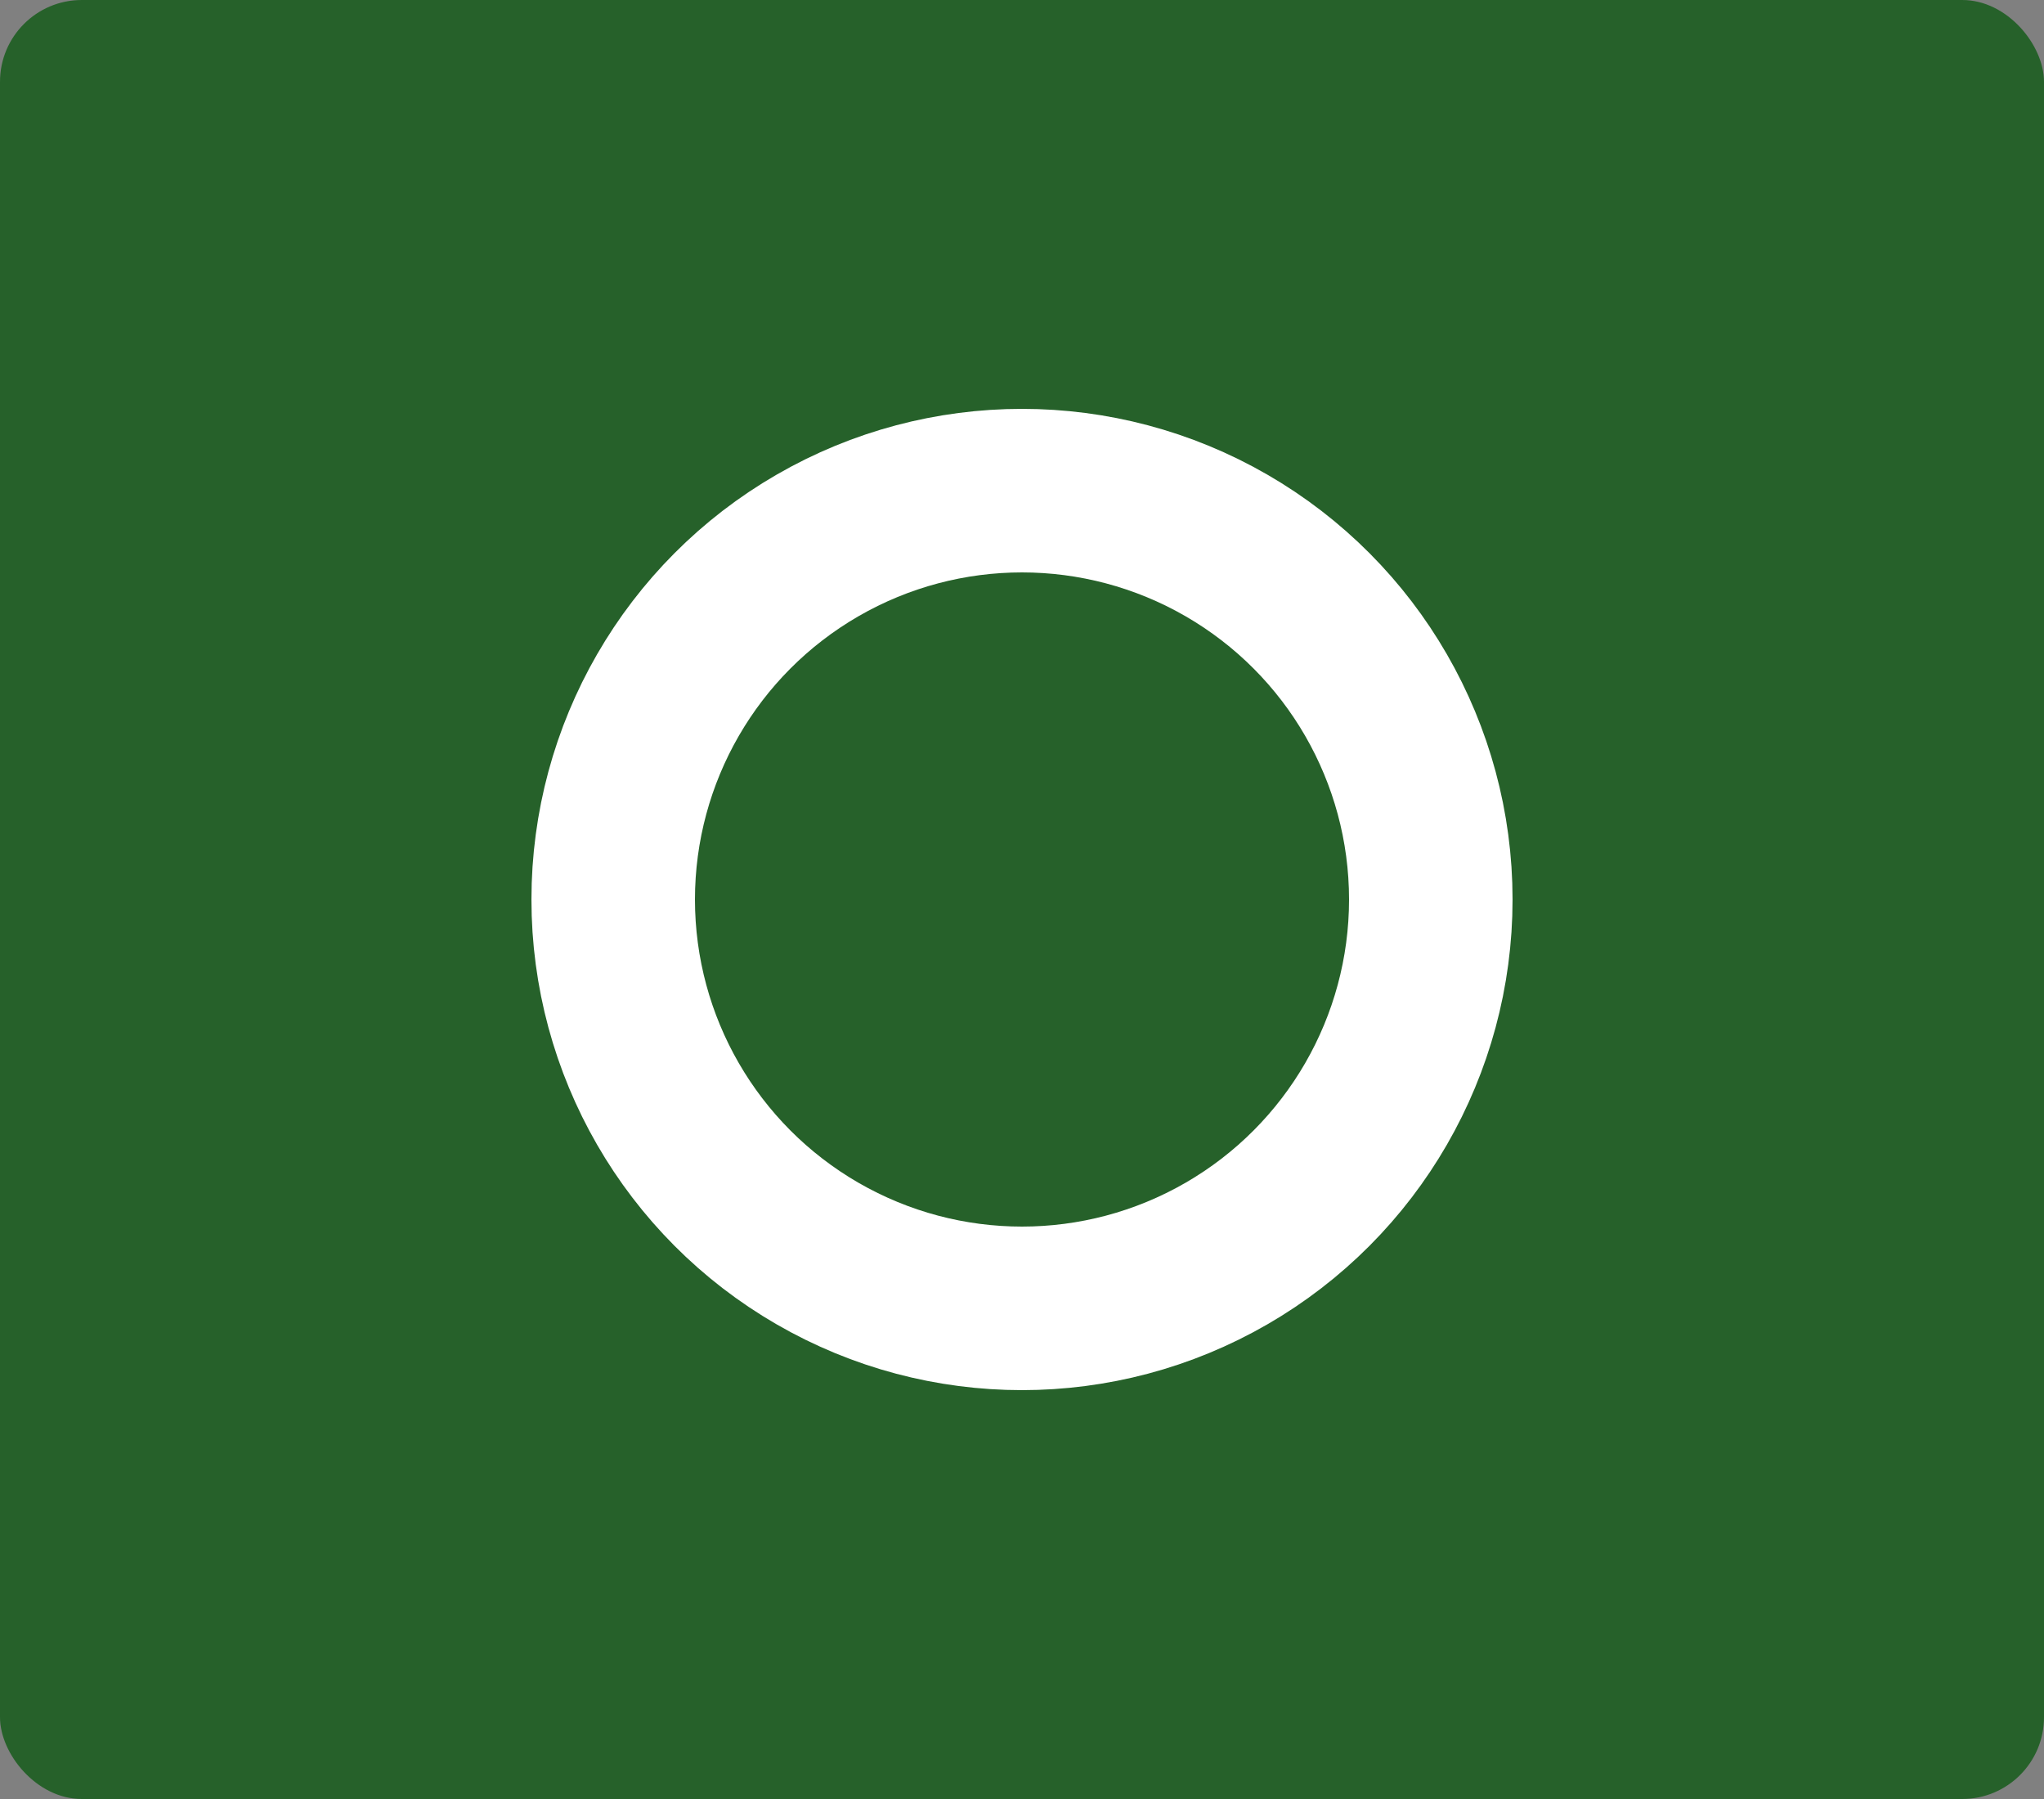
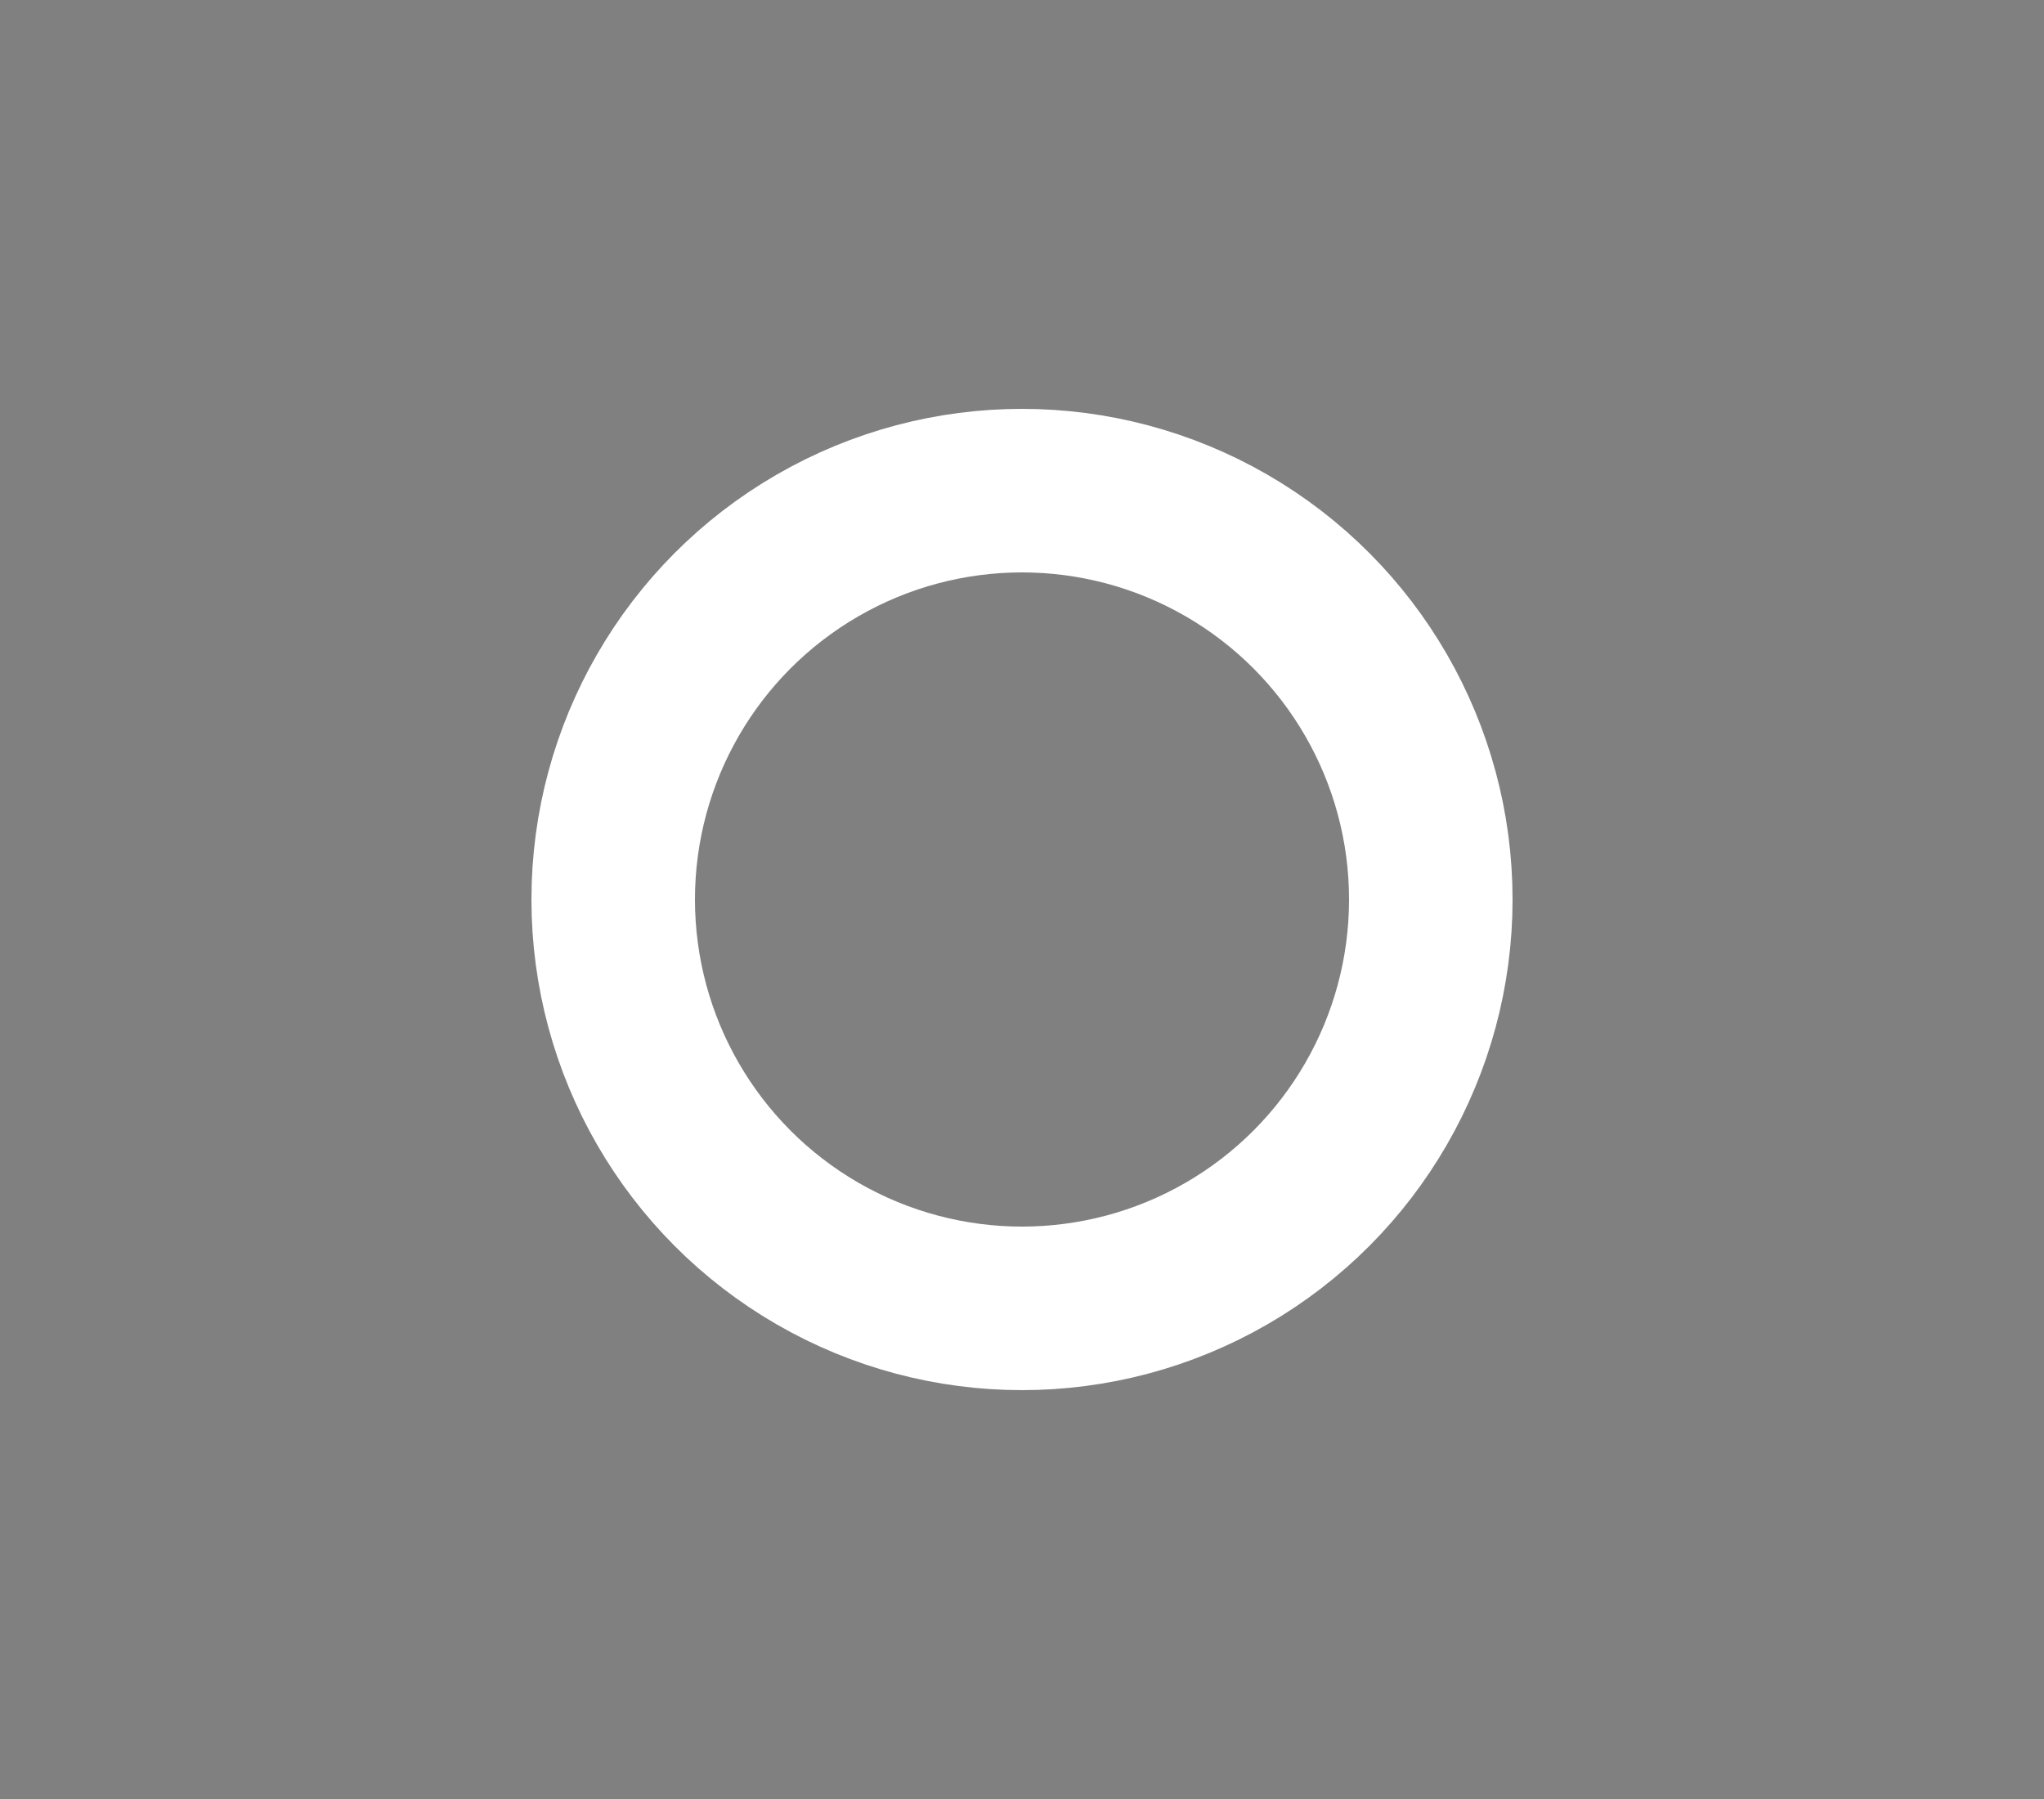
<svg xmlns="http://www.w3.org/2000/svg" width="25" height="22" viewBox="0 0 25 22">
  <rect x="0" y="0" width="25" height="22" fill="#808080" stroke="none" />
  <g id="그룹_473577" data-name="그룹 473577" transform="translate(-878 -6437)">
-     <rect id="사각형_354149" data-name="사각형 354149" width="25" height="22" rx="1" transform="translate(878 6437)" fill="#26612a" />
    <circle id="타원_54" data-name="타원 54" cx="5" cy="5" r="5" transform="translate(885.5 6443)" fill="none" stroke="#fff" stroke-width="2" />
  </g>
</svg>